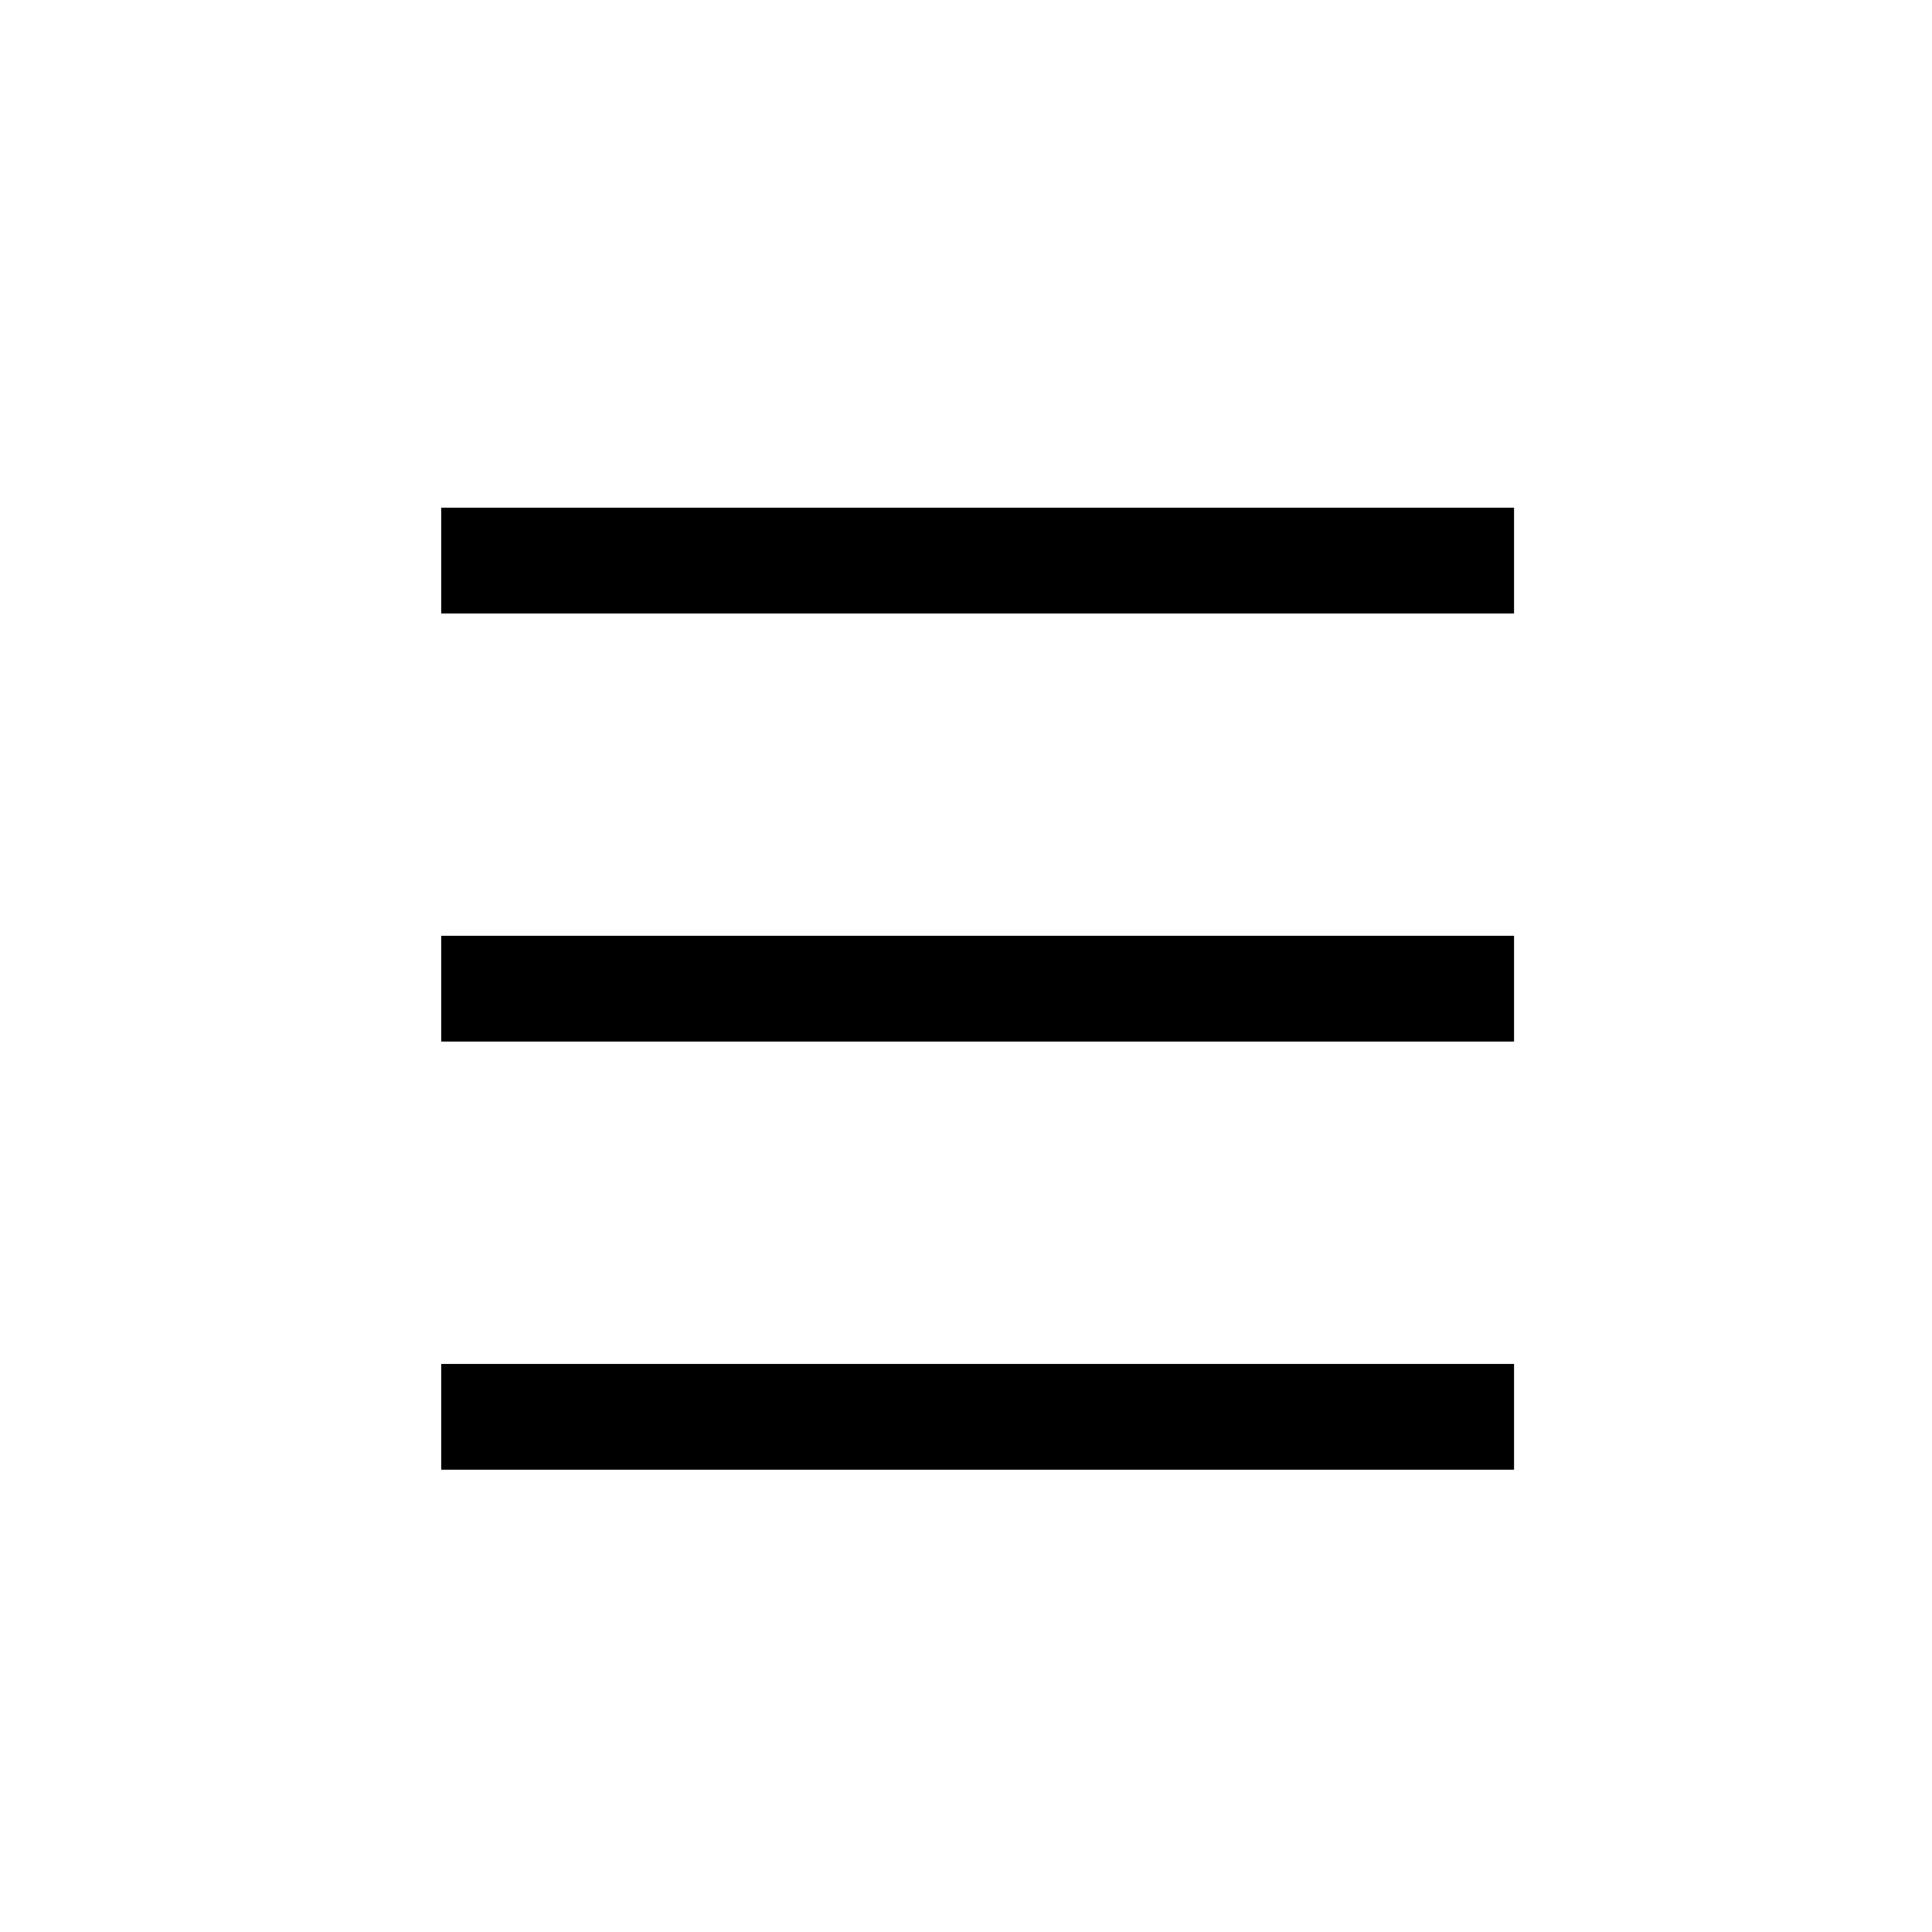
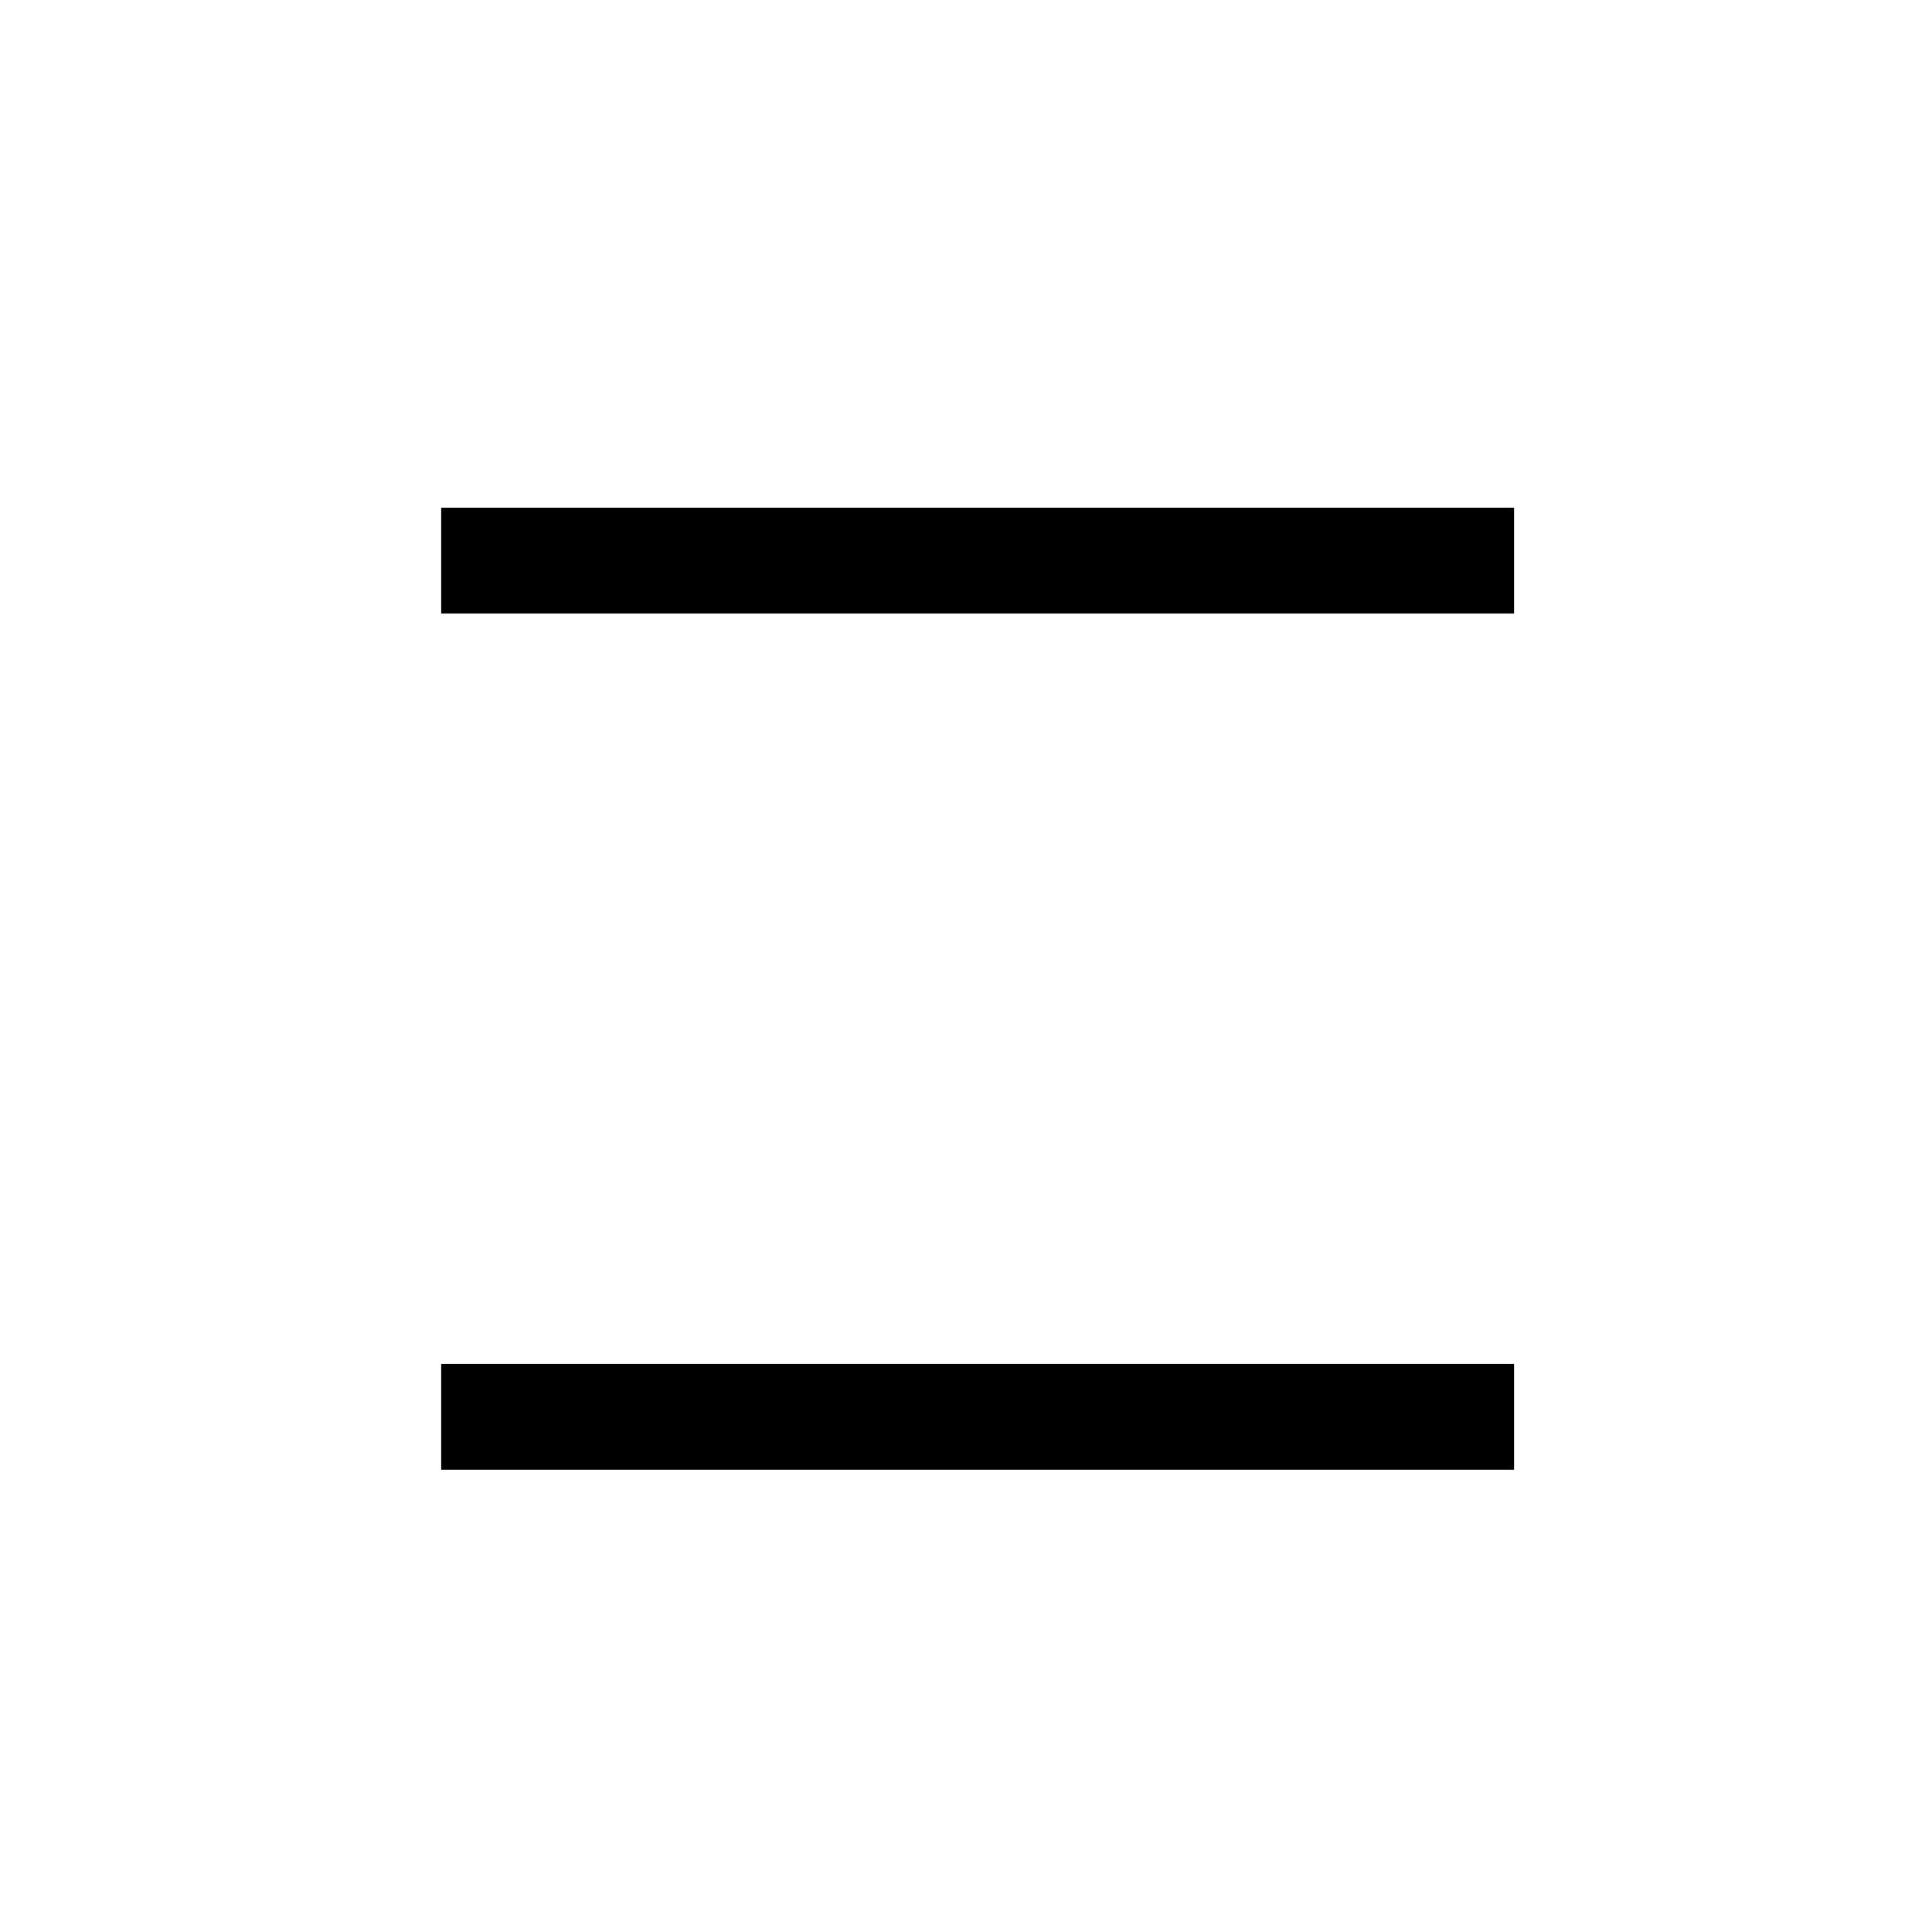
<svg xmlns="http://www.w3.org/2000/svg" version="1.1" id="Lager_1" x="0px" y="0px" width="36px" height="36px" viewBox="0 0 36 36" style="enable-background:new 0 0 36 36;" xml:space="preserve">
  <g>
    <rect x="8.221" y="9.46" width="19.991" height="1.971" />
-     <rect x="8.221" y="17.437" width="19.991" height="1.971" />
    <rect x="8.221" y="25.415" width="19.991" height="1.971" />
  </g>
</svg>